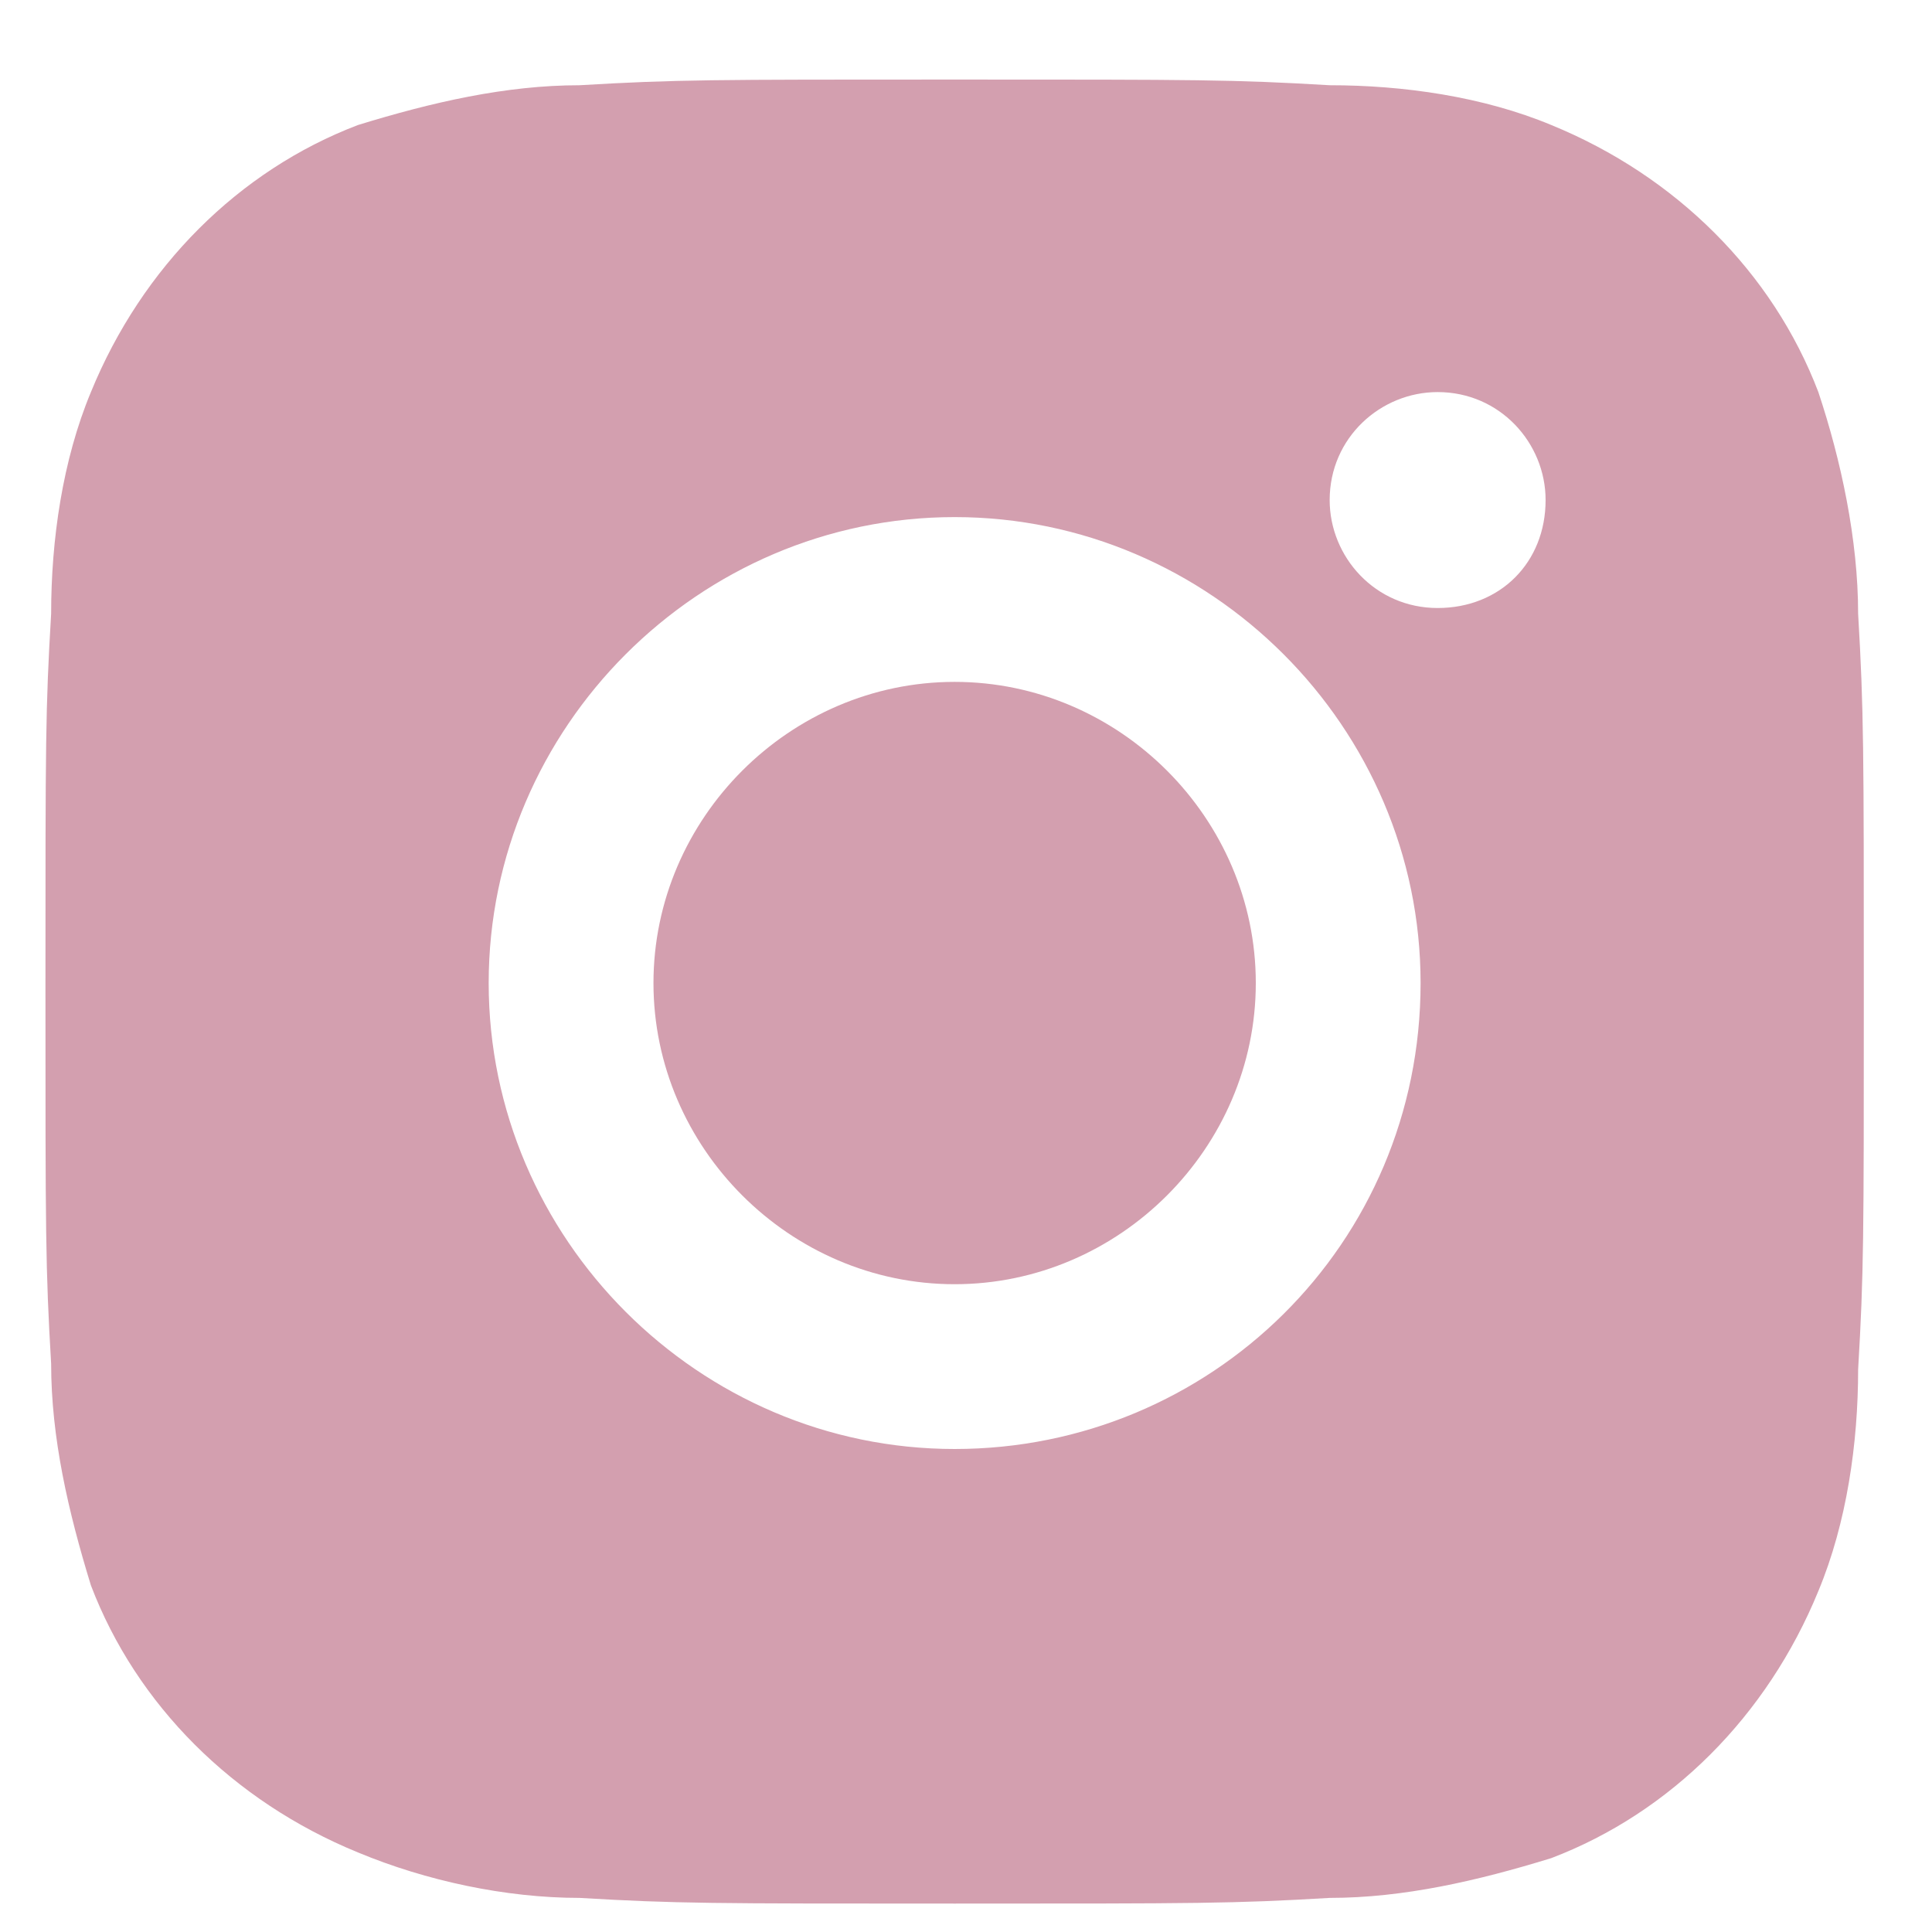
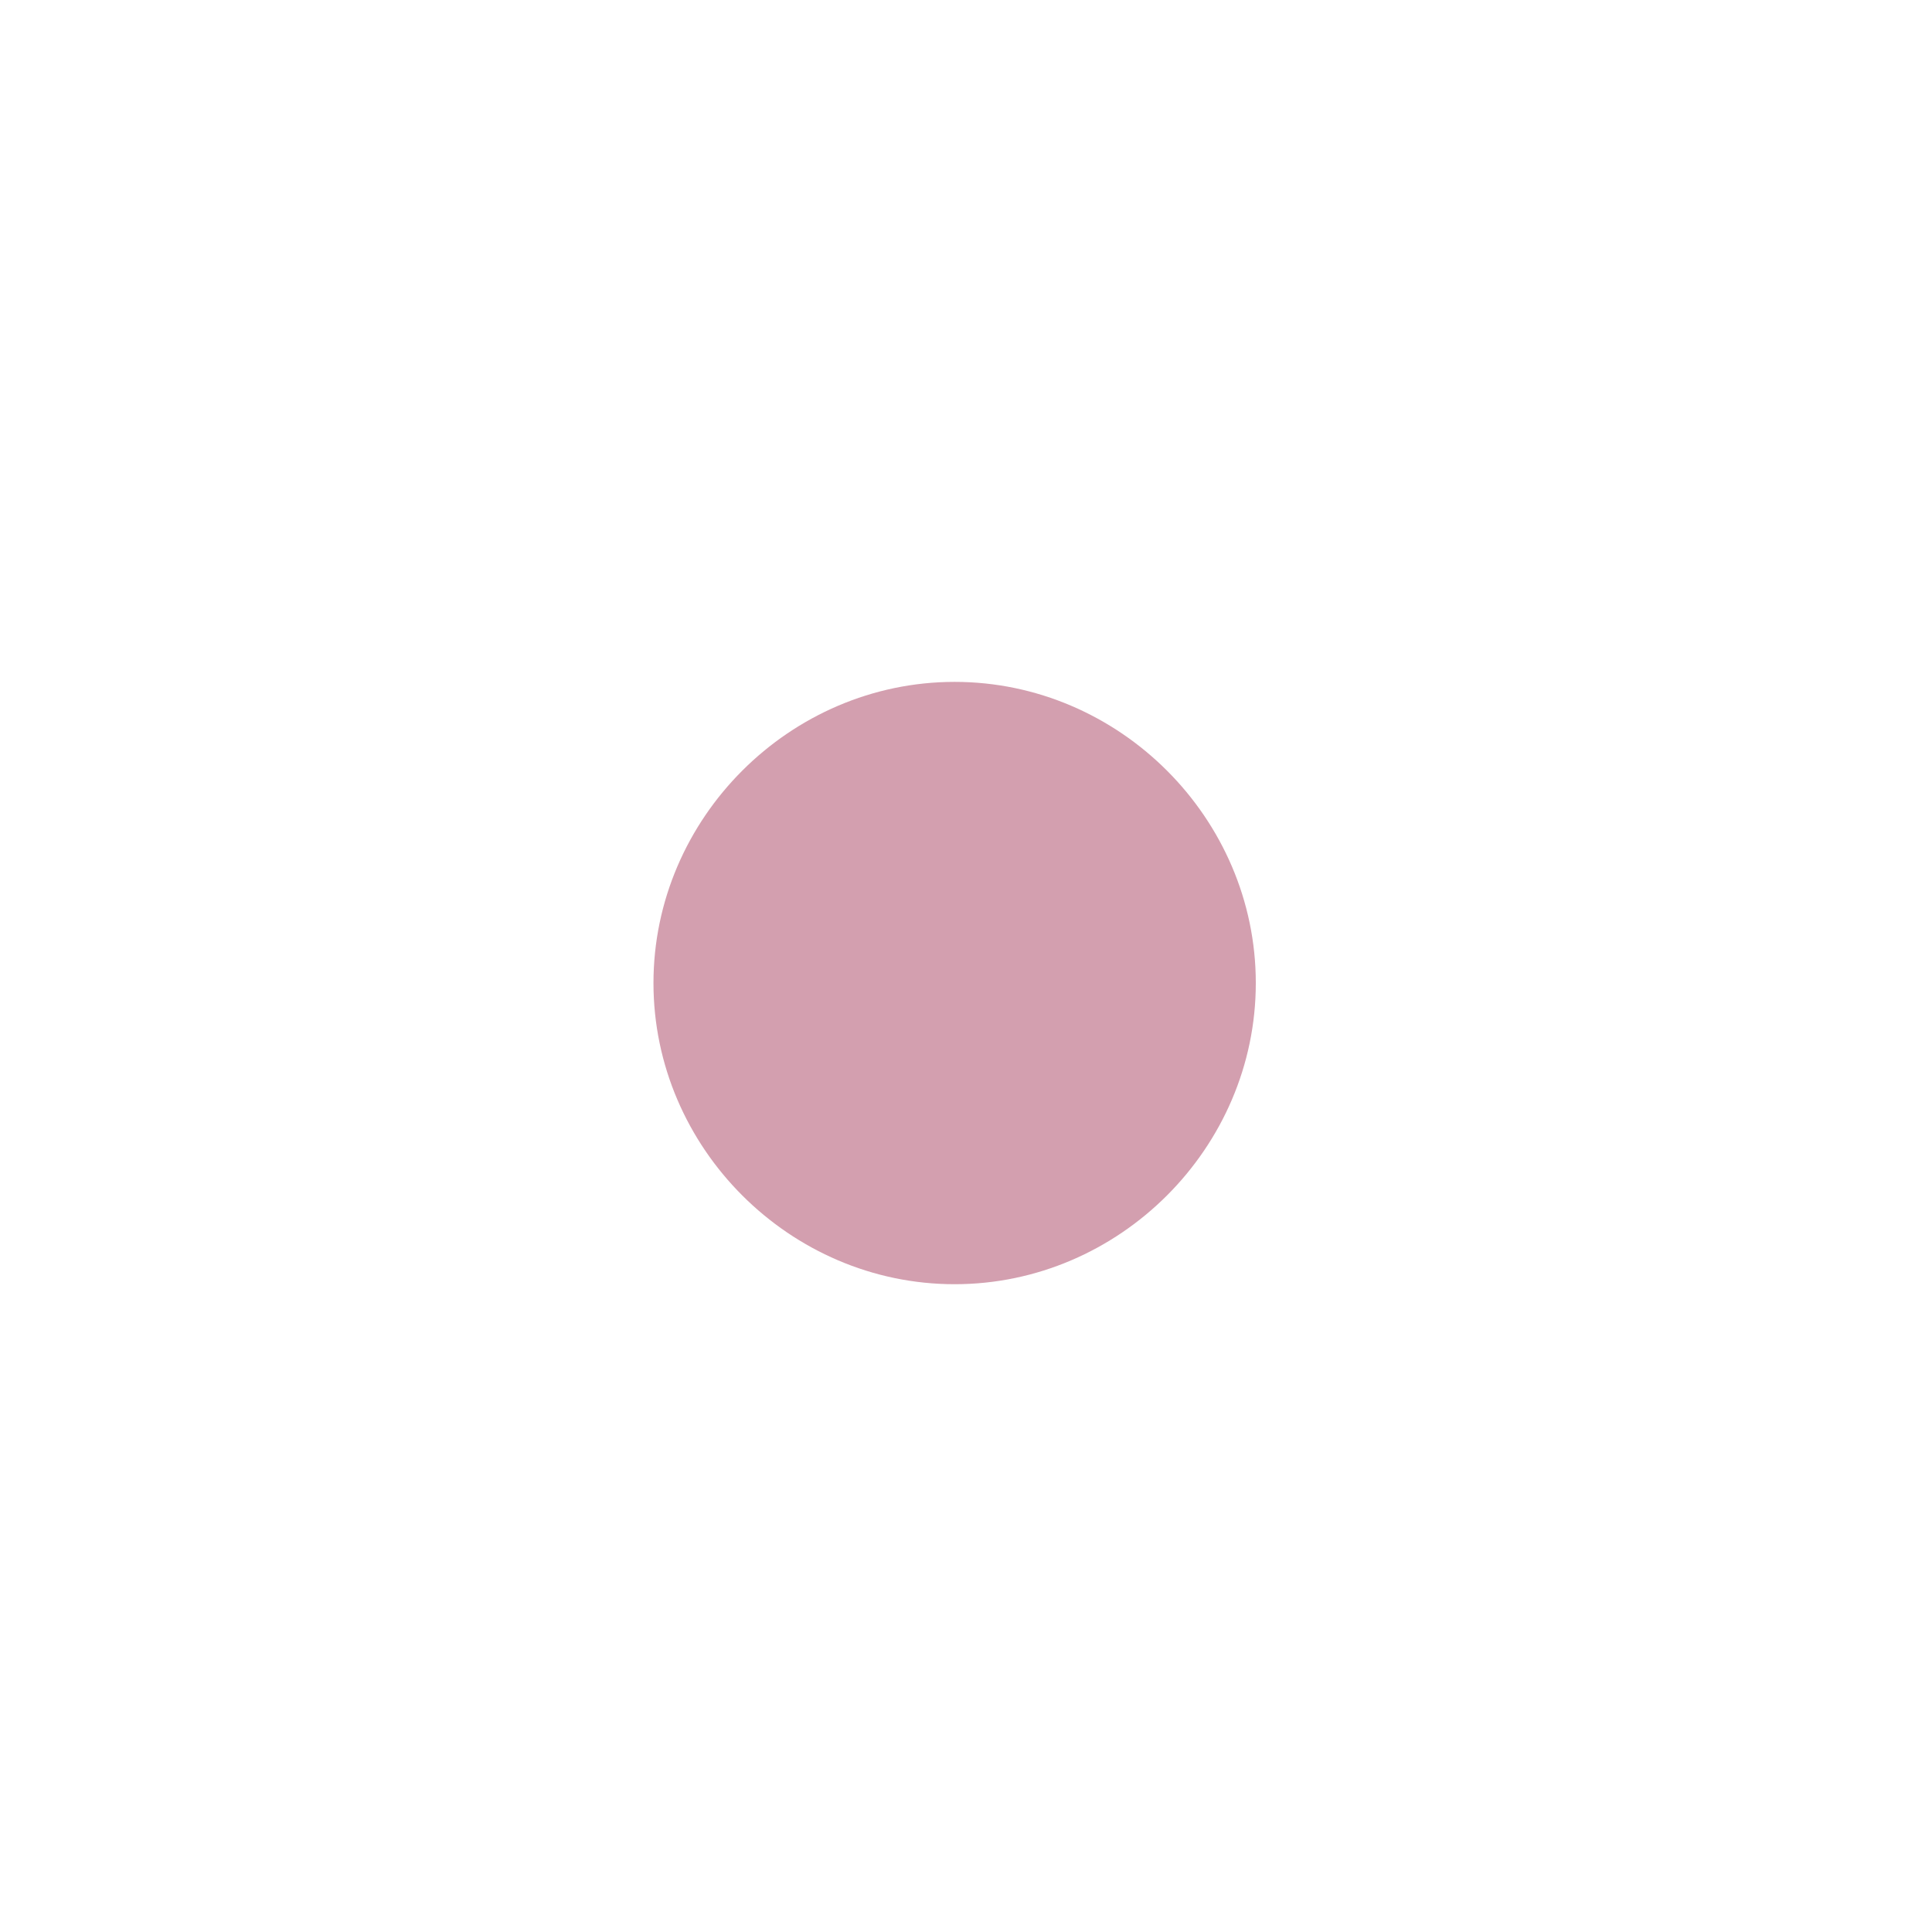
<svg xmlns="http://www.w3.org/2000/svg" version="1.1" id="Layer_1" x="0px" y="0px" viewBox="0 0 34 34" style="enable-background:new 0 0 34 34;" xml:space="preserve">
  <style type="text/css">
	.st0{fill:#D39FAF;}
</style>
  <g id="Group_33" transform="translate(472 4949)">
-     <path id="Path_22" class="st0" d="M-439.3-4938.2c0-1.3-0.3-2.7-0.7-3.9c-0.8-2.1-2.5-3.8-4.7-4.7c-1.2-0.5-2.6-0.7-3.9-0.7   c-1.7-0.1-2.3-0.1-6.6-0.1c-4.3,0-4.9,0-6.6,0.1c-1.3,0-2.6,0.3-3.9,0.7c-2.1,0.8-3.8,2.5-4.7,4.7c-0.5,1.2-0.7,2.6-0.7,3.9   c-0.1,1.7-0.1,2.2-0.1,6.6c0,4.3,0,4.9,0.1,6.6c0,1.3,0.3,2.6,0.7,3.9c0.8,2.1,2.5,3.8,4.7,4.7c1.2,0.5,2.6,0.8,3.9,0.8   c1.7,0.1,2.3,0.1,6.6,0.1c4.3,0,4.9,0,6.6-0.1c1.3,0,2.6-0.3,3.9-0.7c2.1-0.8,3.8-2.5,4.7-4.7c0.5-1.2,0.7-2.6,0.7-3.9   c0.1-1.7,0.1-2.3,0.1-6.6S-439.2-4936.5-439.3-4938.2z M-455.2-4923.5c-4.5,0-8.2-3.7-8.2-8.2c0-4.5,3.7-8.2,8.2-8.2   c4.5,0,8.2,3.7,8.2,8.2C-447-4927.1-450.7-4923.5-455.2-4923.5C-455.2-4923.5-455.2-4923.5-455.2-4923.5z M-446.7-4938.3   c-1.1,0-1.9-0.9-1.9-1.9c0-1.1,0.9-1.9,1.9-1.9c1.1,0,1.9,0.9,1.9,1.9C-444.8-4939.1-445.6-4938.3-446.7-4938.3L-446.7-4938.3z" />
    <path id="Path_23" class="st0" d="M-449.9-4931.7c0,2.9-2.4,5.3-5.3,5.3c-2.9,0-5.3-2.4-5.3-5.3c0-2.9,2.4-5.3,5.3-5.3c0,0,0,0,0,0   C-452.3-4937-449.9-4934.6-449.9-4931.7C-449.9-4931.7-449.9-4931.7-449.9-4931.7z" />
  </g>
</svg>